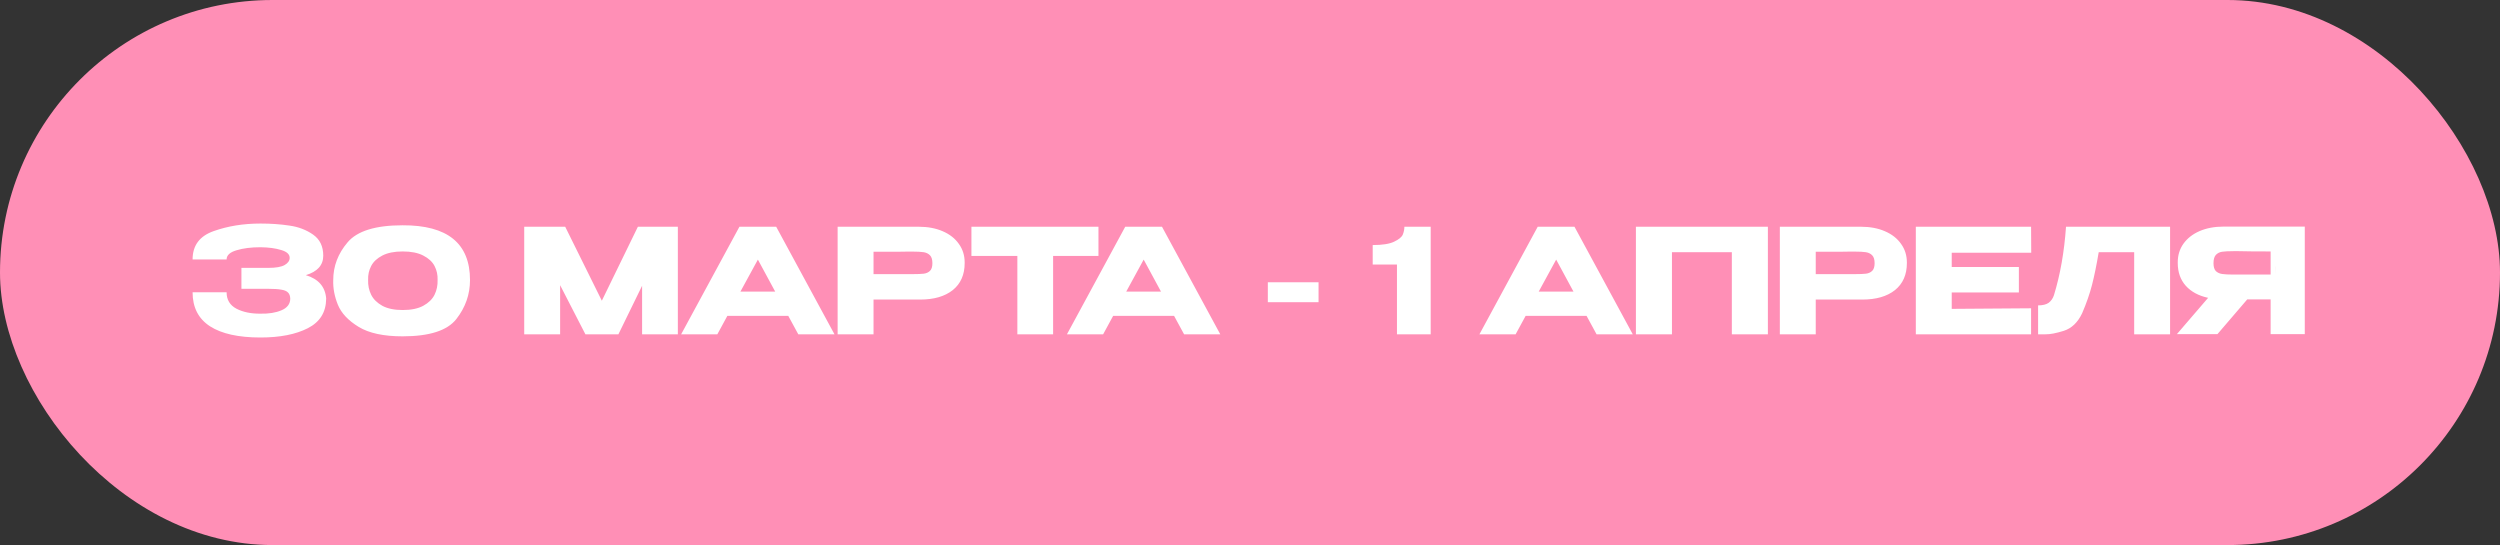
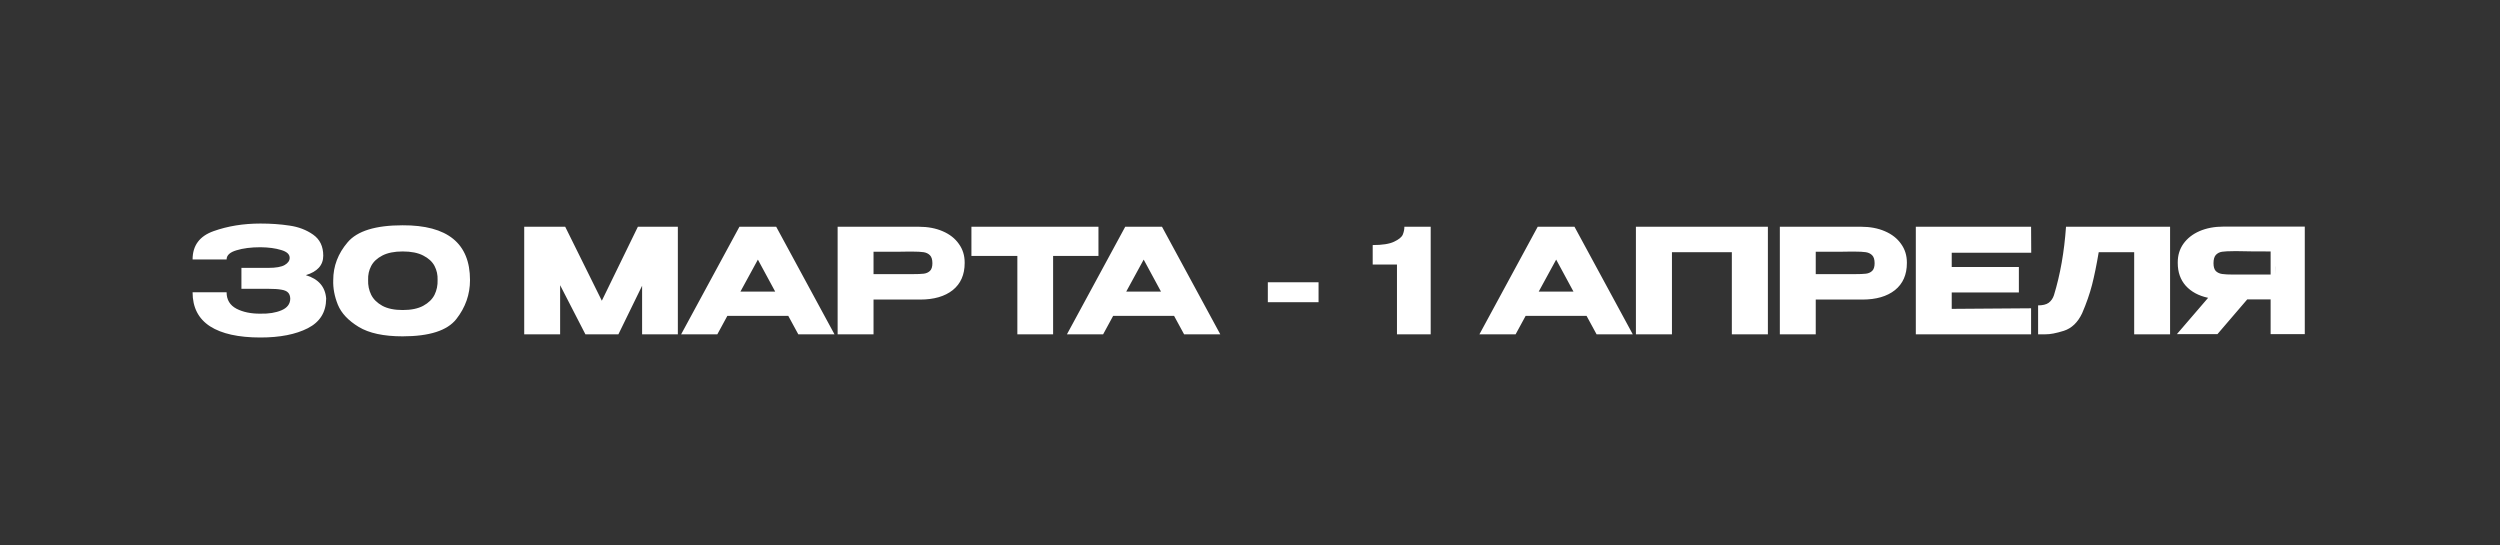
<svg xmlns="http://www.w3.org/2000/svg" width="344" height="75" viewBox="0 0 344 75" fill="none">
  <rect x="0" y="0" width="344" height="75" fill="#333333" stroke="none" />
-   <rect width="344" height="75" rx="37.5" fill="#FF8FB6" />
  <path d="M44.88 41.1C44.867 42.953 44.027 44.307 42.36 45.16C40.693 46.013 38.52 46.44 35.84 46.44C32.813 46.44 30.5 45.927 28.9 44.9C27.3 43.86 26.5 42.3 26.5 40.22H31.18C31.18 41.247 31.633 42 32.54 42.48C33.447 42.947 34.547 43.173 35.84 43.16C36.973 43.187 37.933 43.033 38.72 42.7C39.52 42.367 39.927 41.833 39.94 41.1C39.927 40.727 39.827 40.447 39.64 40.26C39.453 40.06 39.147 39.927 38.72 39.86C38.293 39.78 37.693 39.74 36.92 39.74H33.22V36.86H36.92C37.973 36.86 38.727 36.727 39.18 36.46C39.633 36.193 39.86 35.867 39.86 35.48C39.86 34.987 39.467 34.627 38.68 34.4C37.907 34.16 36.96 34.033 35.84 34.02C34.547 34.02 33.447 34.16 32.54 34.44C31.633 34.707 31.18 35.127 31.18 35.7H26.5C26.5 33.78 27.467 32.48 29.4 31.8C31.347 31.107 33.493 30.76 35.84 30.76C37.267 30.76 38.593 30.853 39.82 31.04C41.06 31.213 42.147 31.627 43.08 32.28C44.013 32.933 44.48 33.9 44.48 35.18C44.48 36.487 43.68 37.38 42.08 37.86C43.813 38.38 44.747 39.447 44.88 41.06V41.1ZM55.393 31C61.579 30.973 64.673 33.487 64.673 38.54C64.673 40.513 64.046 42.3 62.793 43.9C61.553 45.487 59.086 46.28 55.393 46.28C52.793 46.28 50.779 45.847 49.353 44.98C47.926 44.113 46.973 43.1 46.493 41.94C46.026 40.78 45.813 39.647 45.853 38.54C45.853 36.62 46.513 34.887 47.833 33.34C49.153 31.78 51.673 31 55.393 31ZM55.413 42.66C56.573 42.66 57.513 42.467 58.233 42.08C58.966 41.68 59.486 41.173 59.793 40.56C60.099 39.933 60.239 39.253 60.213 38.52C60.239 37.827 60.099 37.187 59.793 36.6C59.486 36.013 58.966 35.533 58.233 35.16C57.513 34.787 56.573 34.6 55.413 34.6C54.266 34.6 53.333 34.787 52.613 35.16C51.893 35.533 51.379 36.013 51.073 36.6C50.766 37.187 50.626 37.827 50.653 38.52C50.626 39.253 50.766 39.933 51.073 40.56C51.379 41.173 51.893 41.68 52.613 42.08C53.333 42.467 54.266 42.66 55.413 42.66ZM93.272 31.2V46H88.353V39.32L85.093 46H80.552L77.073 39.24V46H72.132V31.2H77.772L82.812 41.38L87.772 31.2H93.272ZM114.825 46H109.845L108.465 43.46H100.085L98.706 46H93.725L101.745 31.2H106.805L114.825 46ZM104.285 35.72L101.885 40.12H106.665L104.285 35.72ZM126.438 31.2C127.678 31.2 128.771 31.407 129.718 31.82C130.678 32.233 131.418 32.813 131.938 33.56C132.471 34.293 132.738 35.147 132.738 36.12V36.2C132.738 37.8 132.191 39.04 131.098 39.92C130.004 40.787 128.511 41.22 126.618 41.22H120.198V46H115.258V31.2H126.438ZM125.558 37.72C126.251 37.72 126.764 37.7 127.098 37.66C127.444 37.62 127.731 37.493 127.958 37.28C128.184 37.067 128.298 36.713 128.298 36.22C128.298 35.713 128.184 35.347 127.958 35.12C127.731 34.893 127.438 34.753 127.078 34.7C126.718 34.647 126.211 34.62 125.558 34.62H124.898C124.631 34.62 124.164 34.627 123.498 34.64C122.831 34.64 121.731 34.64 120.198 34.64V37.72H125.538H125.558ZM133.668 35.2V31.2H151.148L133.668 35.2ZM151.148 31.2V35.22H144.908V46H139.988V35.22H133.668V31.2H151.148ZM167.911 46H162.931L161.551 43.46H153.171L151.791 46H146.811L154.831 31.2H159.891L167.911 46ZM157.371 35.72L154.971 40.12H159.751L157.371 35.72ZM174.453 41.58V38.84H181.433V41.58H174.453ZM196.863 31.2V46H192.223V36.4H188.883V33.72C190.203 33.72 191.183 33.567 191.823 33.26C192.477 32.953 192.877 32.627 193.023 32.28C193.17 31.92 193.243 31.56 193.243 31.2H196.863ZM224.669 46H219.689L218.309 43.46H209.929L208.549 46H203.569L211.589 31.2H216.649L224.669 46ZM214.129 35.72L211.729 40.12H216.509L214.129 35.72ZM243.261 31.2V46H238.301V34.7H230.061V46H225.101V31.2H243.261ZM256.086 31.2C257.326 31.2 258.419 31.407 259.366 31.82C260.326 32.233 261.066 32.813 261.586 33.56C262.119 34.293 262.386 35.147 262.386 36.12V36.2C262.386 37.8 261.839 39.04 260.746 39.92C259.653 40.787 258.159 41.22 256.266 41.22H249.846V46H244.906V31.2H256.086ZM255.206 37.72C255.899 37.72 256.413 37.7 256.746 37.66C257.093 37.62 257.379 37.493 257.606 37.28C257.833 37.067 257.946 36.713 257.946 36.22C257.946 35.713 257.833 35.347 257.606 35.12C257.379 34.893 257.086 34.753 256.726 34.7C256.366 34.647 255.859 34.62 255.206 34.62H254.546C254.279 34.62 253.813 34.627 253.146 34.64C252.479 34.64 251.379 34.64 249.846 34.64V37.72H255.186H255.206ZM277.797 40.24H268.557V42.5L279.477 42.42V46H263.617V31.2H279.477L279.497 34.78H268.557V36.74H277.797V40.24ZM298.603 31.2V46H293.663V34.7H288.783C288.49 36.447 288.183 37.947 287.863 39.2C287.543 40.44 287.09 41.74 286.503 43.1C285.903 44.367 285.063 45.173 283.983 45.52C282.917 45.853 282.077 46.013 281.463 46C280.863 46 280.523 46 280.443 46V42.02C281.083 42.02 281.57 41.9 281.903 41.66C282.237 41.407 282.477 41.06 282.623 40.62C283.49 37.793 284.043 34.653 284.283 31.2H298.603ZM313.058 37.78C313.071 36.927 313.071 36.56 313.058 36.68V37.78ZM317.138 45.98H312.438V41.2H309.218L305.118 45.98H299.538L303.838 40.98C302.531 40.7 301.505 40.147 300.758 39.32C300.025 38.493 299.658 37.447 299.658 36.18V36.1C299.658 35.127 299.918 34.273 300.438 33.54C300.971 32.793 301.711 32.213 302.658 31.8C303.618 31.387 304.718 31.18 305.958 31.18H317.138V45.98ZM307.318 34.56C306.638 34.56 306.118 34.587 305.758 34.64C305.411 34.693 305.125 34.84 304.898 35.08C304.685 35.32 304.578 35.7 304.578 36.22C304.578 36.713 304.685 37.073 304.898 37.3C305.125 37.513 305.411 37.647 305.758 37.7C306.118 37.753 306.638 37.78 307.318 37.78H307.338H312.438V34.6C310.438 34.6 308.971 34.587 308.038 34.56H307.318Z" fill="white" />
</svg>